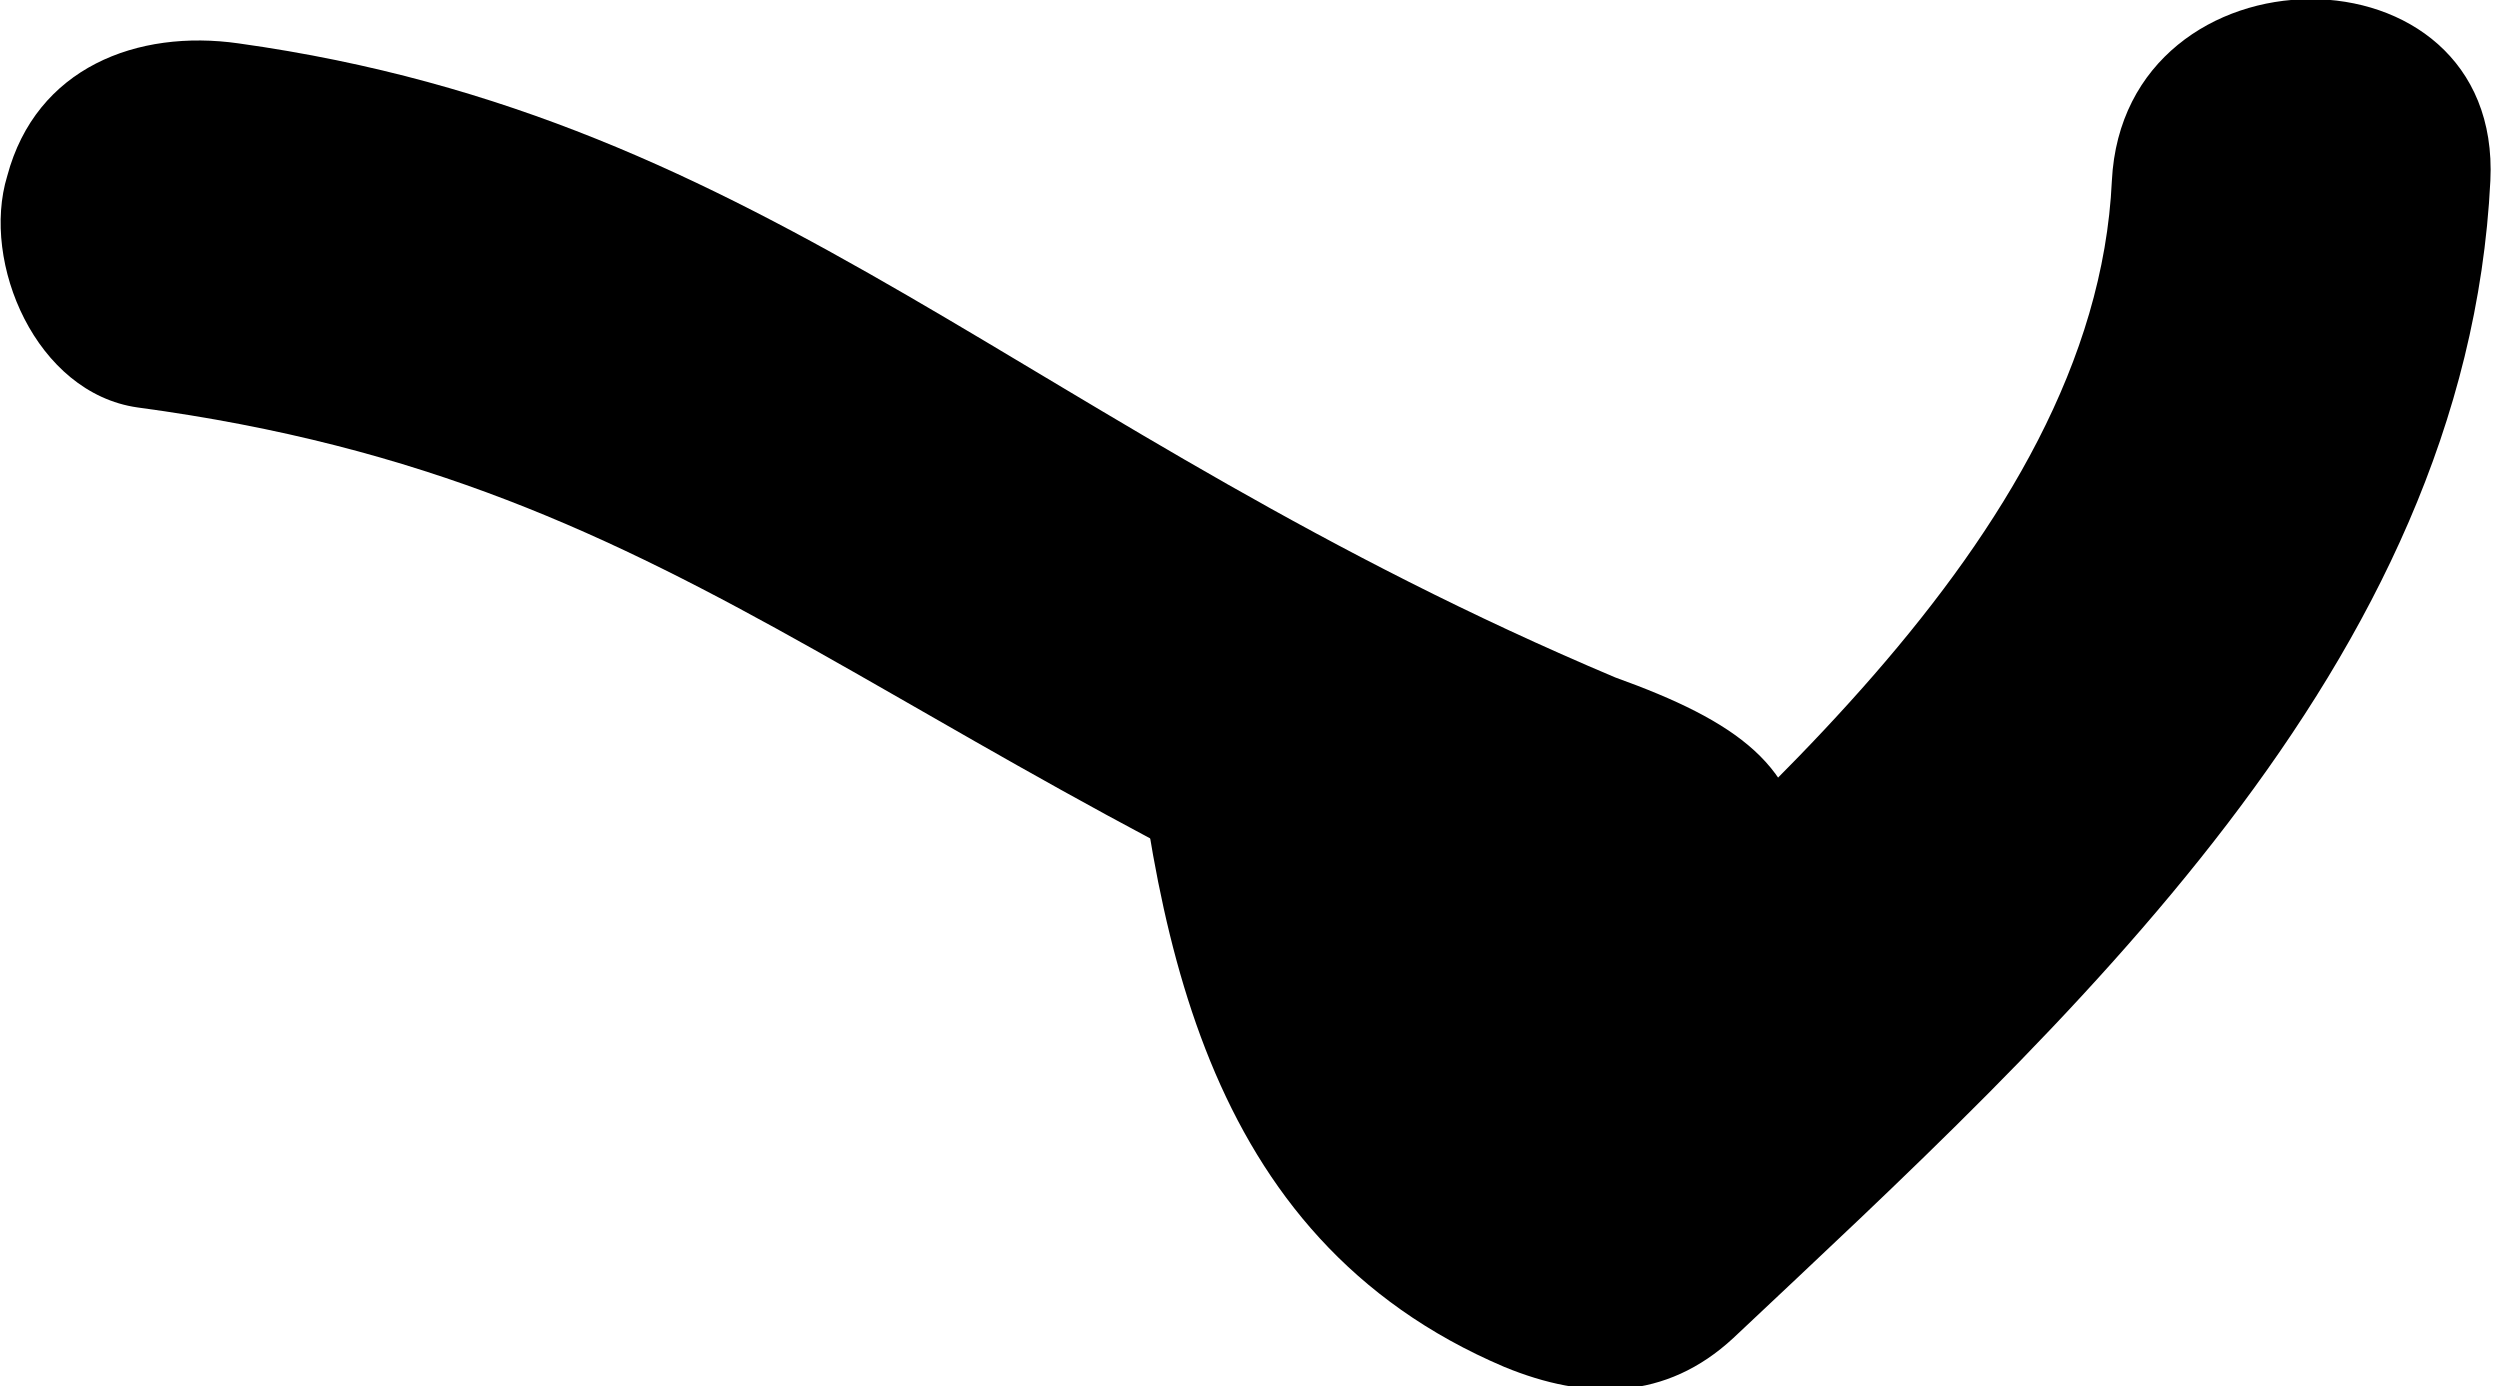
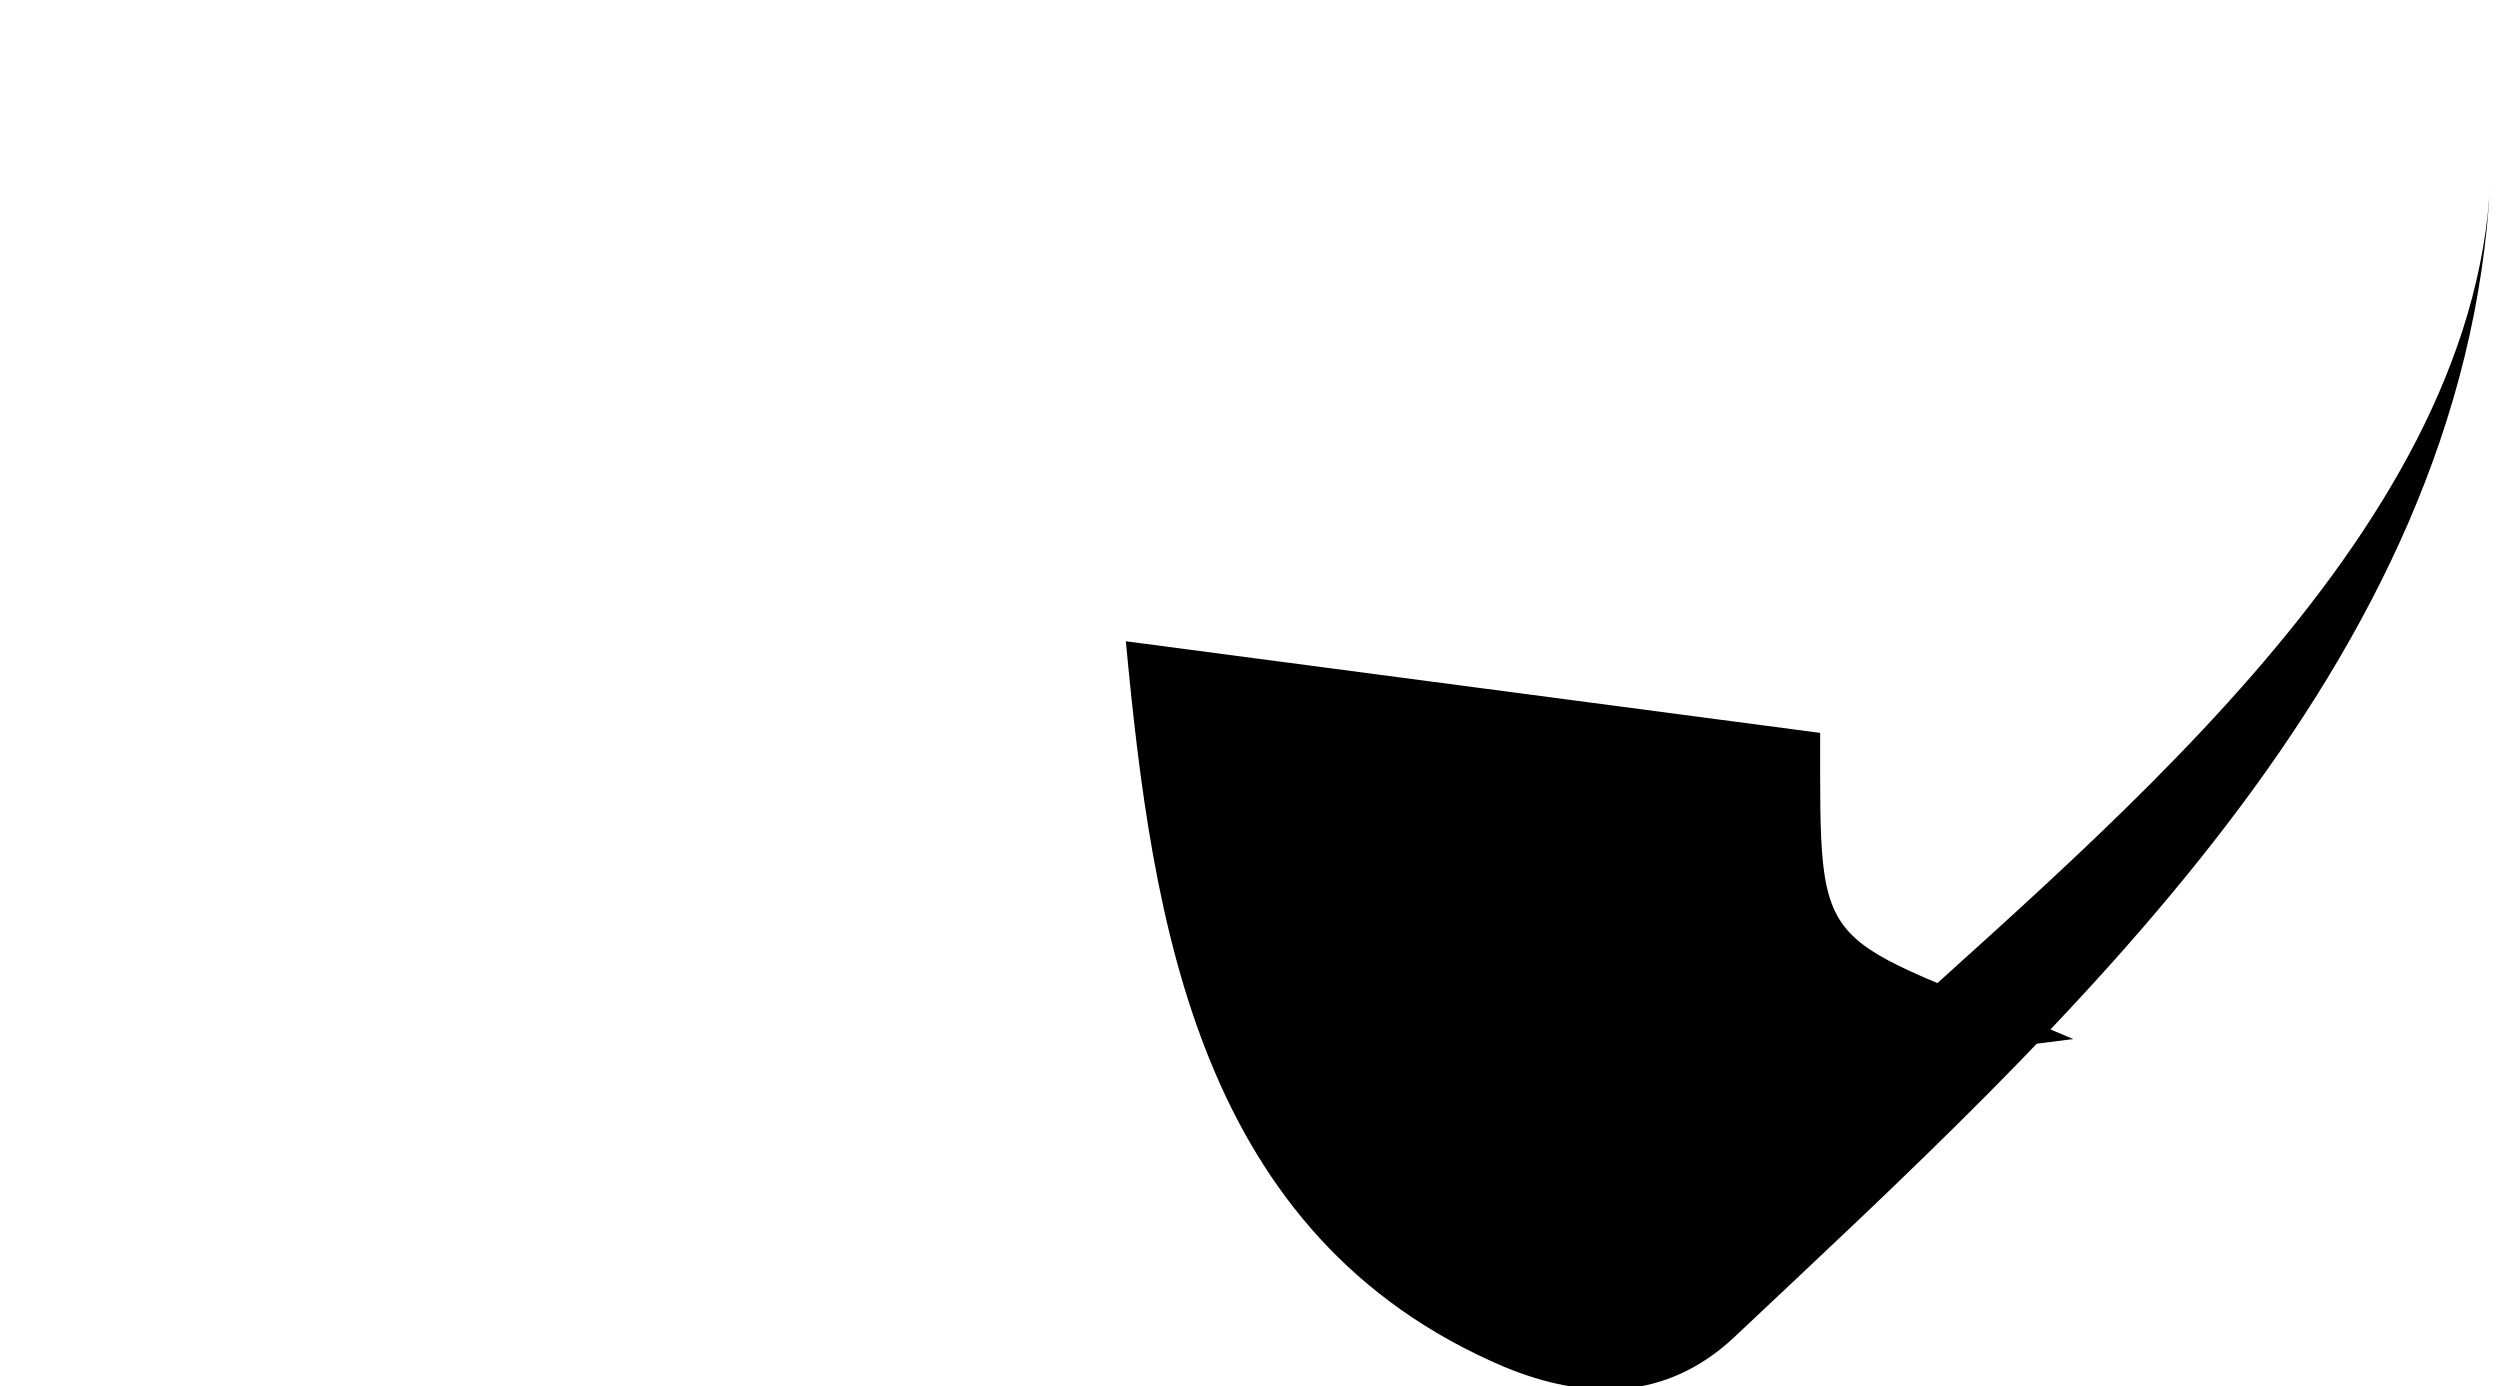
<svg xmlns="http://www.w3.org/2000/svg" version="1.1" id="Ebene_1" x="0px" y="0px" viewBox="0 0 103.7 57.5" style="enable-background:new 0 0 103.7 57.5;" xml:space="preserve">
-   <path d="M46.7,26.6c1.1,11.7,3,24.7,15.7,30.1c3.4,1.4,6.7,1.4,9.5-1.2c13.8-13,30.4-27.9,31.4-48c0.5-10.1-15.2-10-15.7,0  c-0.7,15-16.7,27.4-26.8,36.8c3.2-0.4,6.3-0.8,9.5-1.2c-10.8-4.6-10.5-3-10.5-12.7" />
-   <path d="M5.7,16.9C29.5,20.1,36.4,31.6,67,43.7c4.2-0.2,7.8-3.4,7.8-7.8c0-4.1-2.8-6-7.8-7.8C42.6,17.8,32.1,4.9,9.9,1.8  c-4.2-0.6-8.4,1-9.6,5.5C-0.8,10.9,1.5,16.3,5.7,16.9L5.7,16.9z" />
+   <path d="M46.7,26.6c1.1,11.7,3,24.7,15.7,30.1c3.4,1.4,6.7,1.4,9.5-1.2c13.8-13,30.4-27.9,31.4-48c-0.7,15-16.7,27.4-26.8,36.8c3.2-0.4,6.3-0.8,9.5-1.2c-10.8-4.6-10.5-3-10.5-12.7" />
</svg>